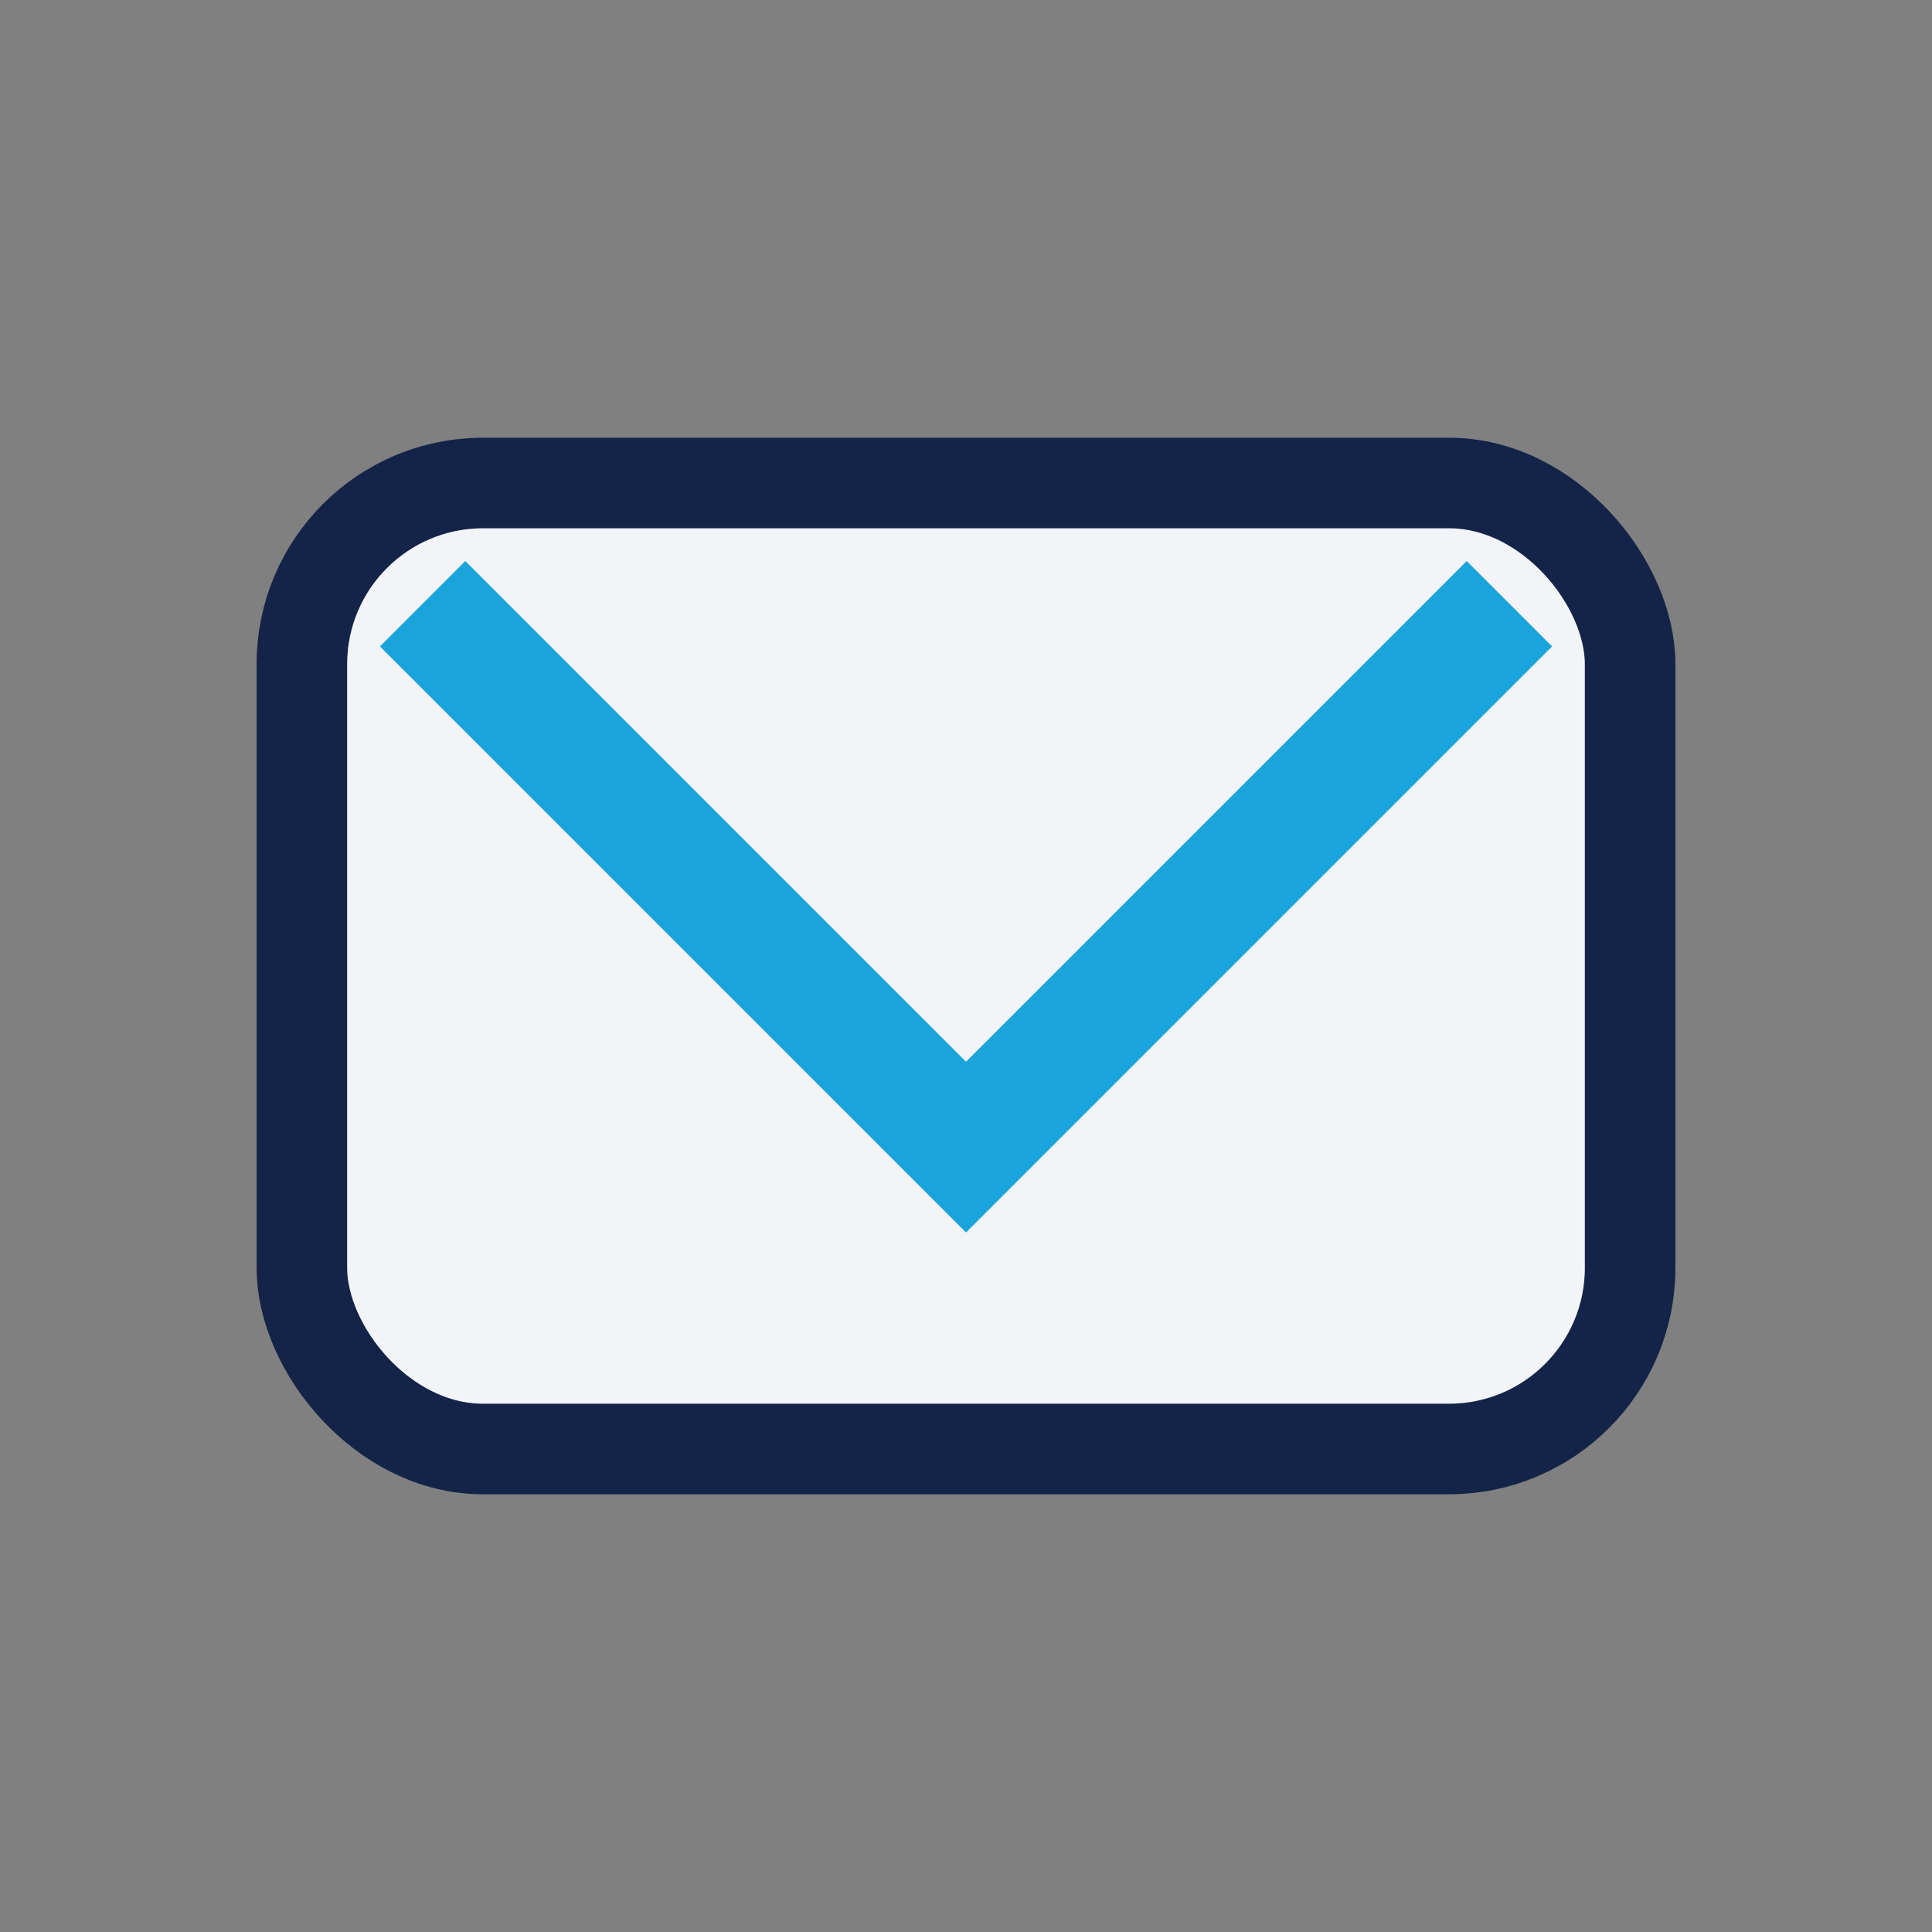
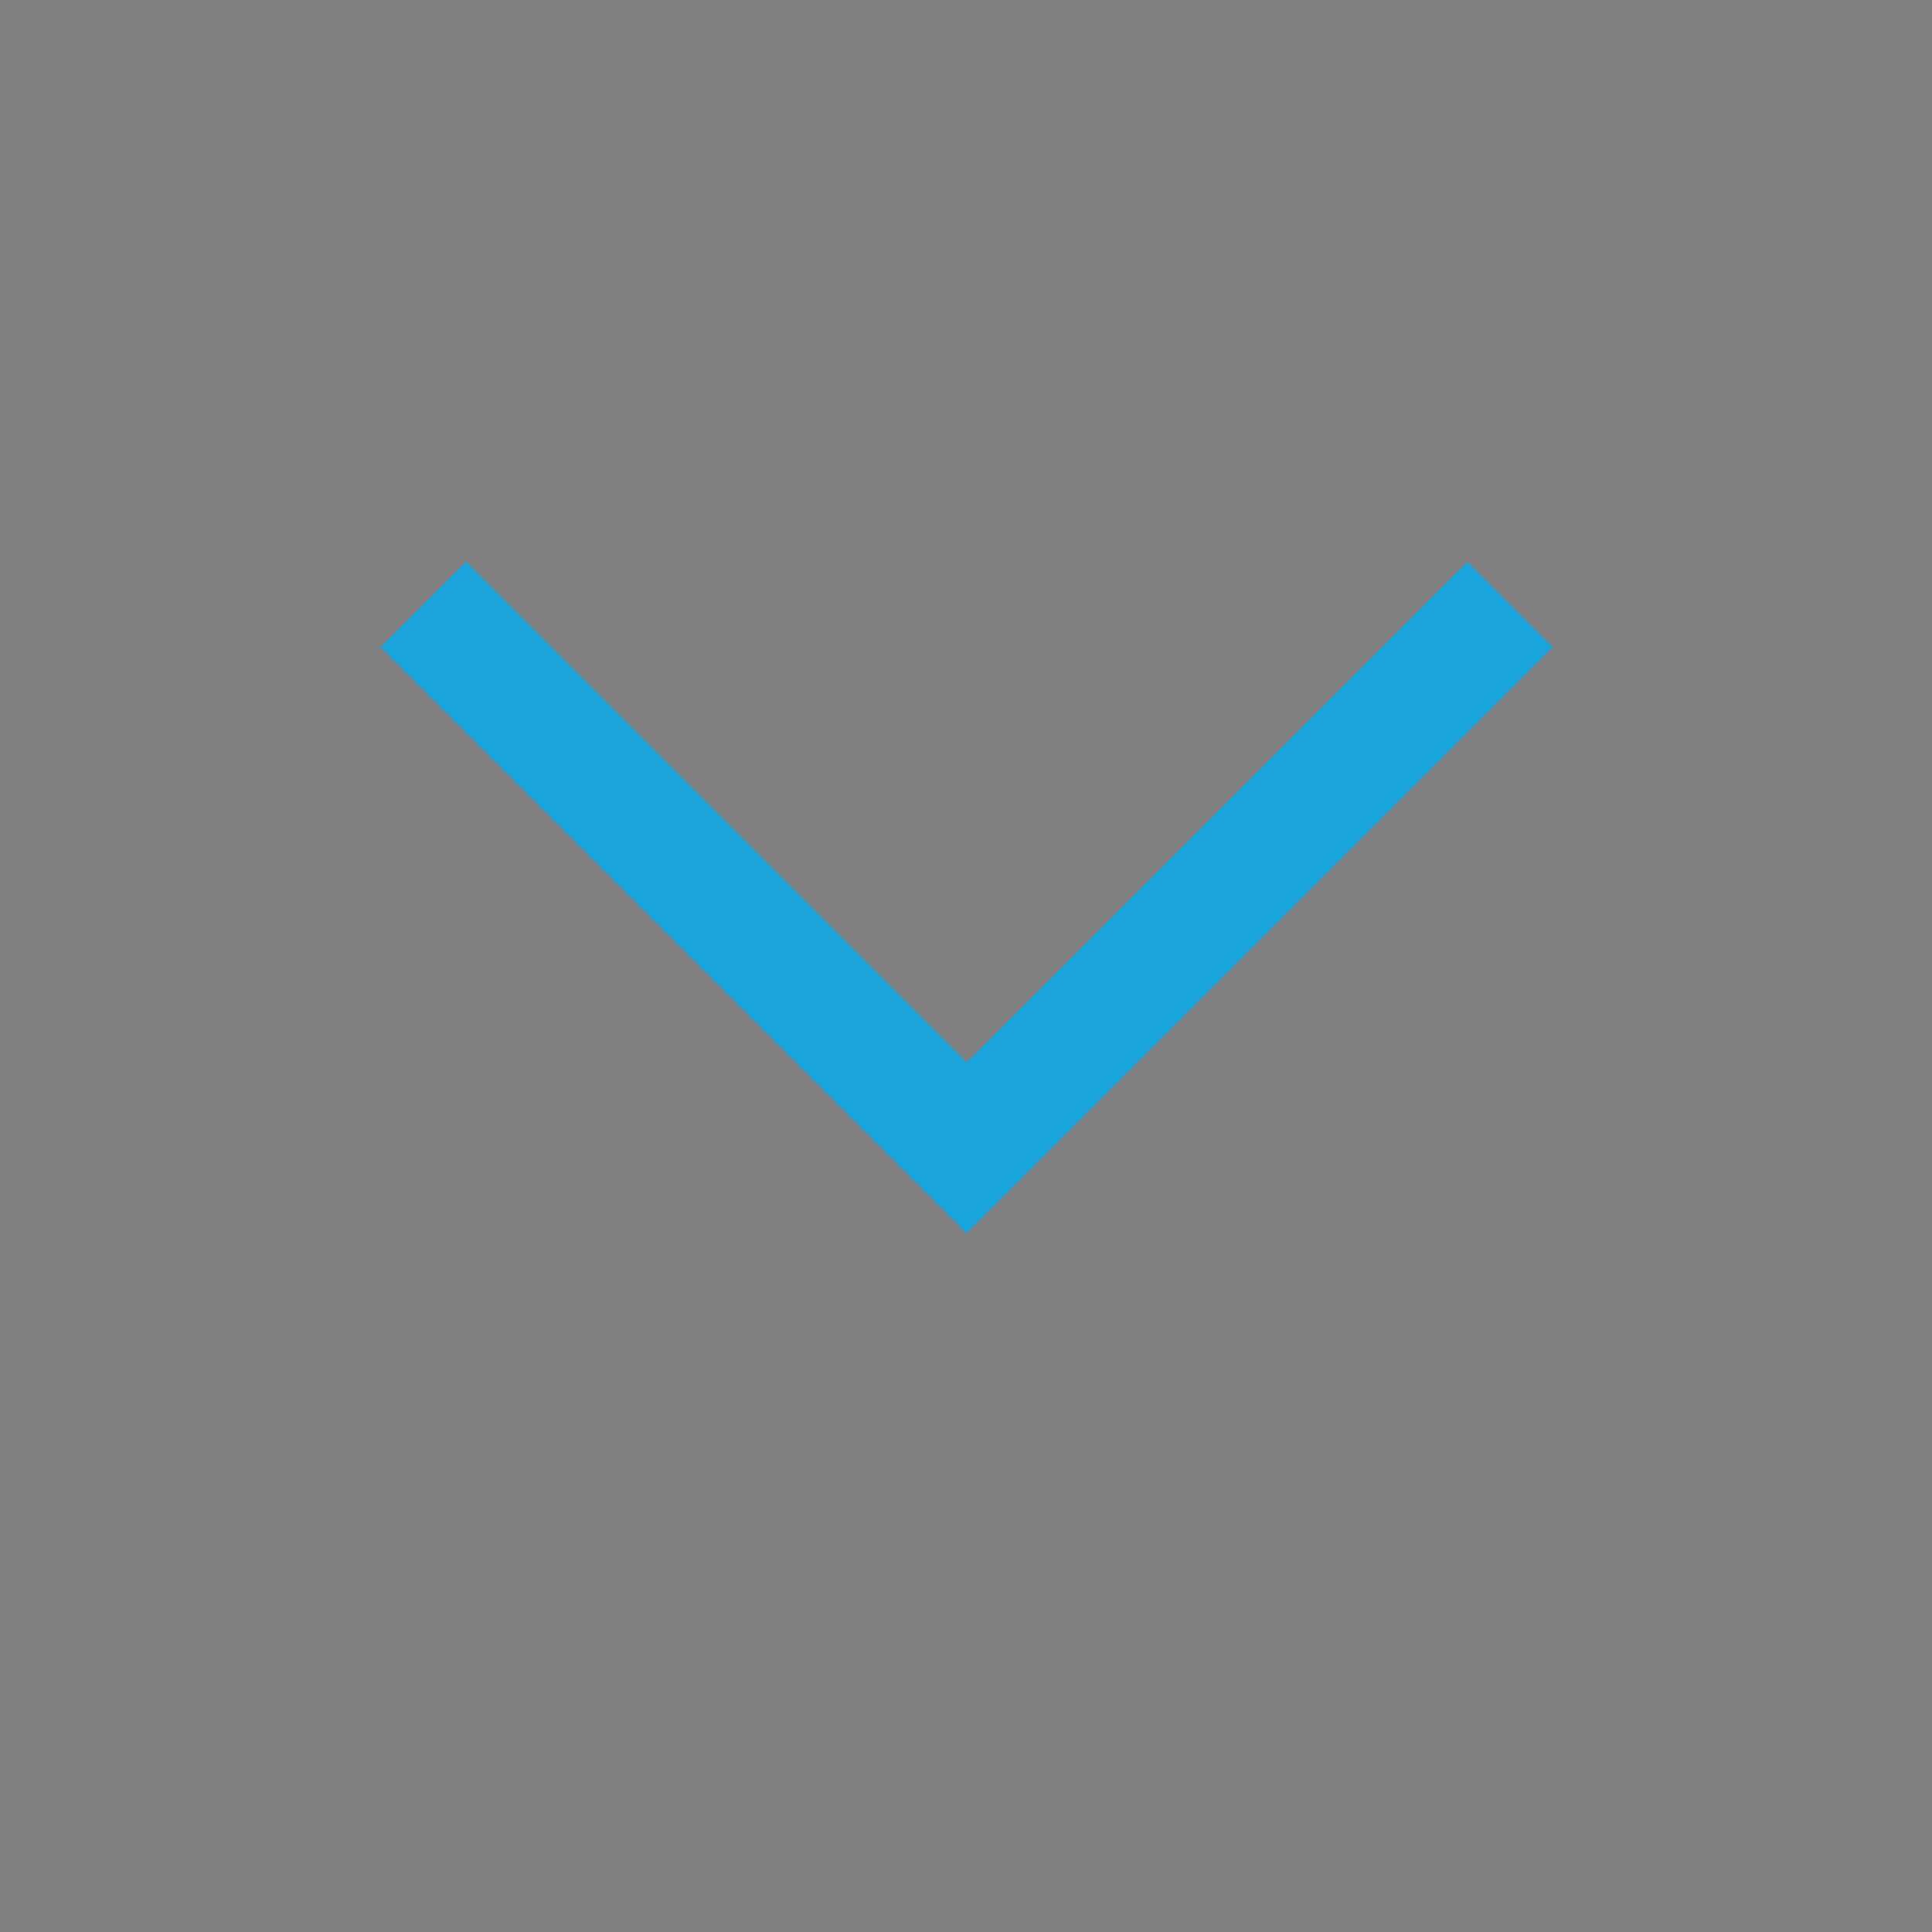
<svg xmlns="http://www.w3.org/2000/svg" width="32" height="32" viewBox="0 0 32 32">
  <rect x="0" y="0" width="32" height="32" fill="#808080" stroke="none" />
-   <rect x="5" y="8" width="22" height="16" rx="3" fill="#F2F4F8" stroke="#132448" stroke-width="1.5" />
  <polyline points="7,10 16,19 25,10" fill="none" stroke="#19A4DC" stroke-width="2" />
</svg>